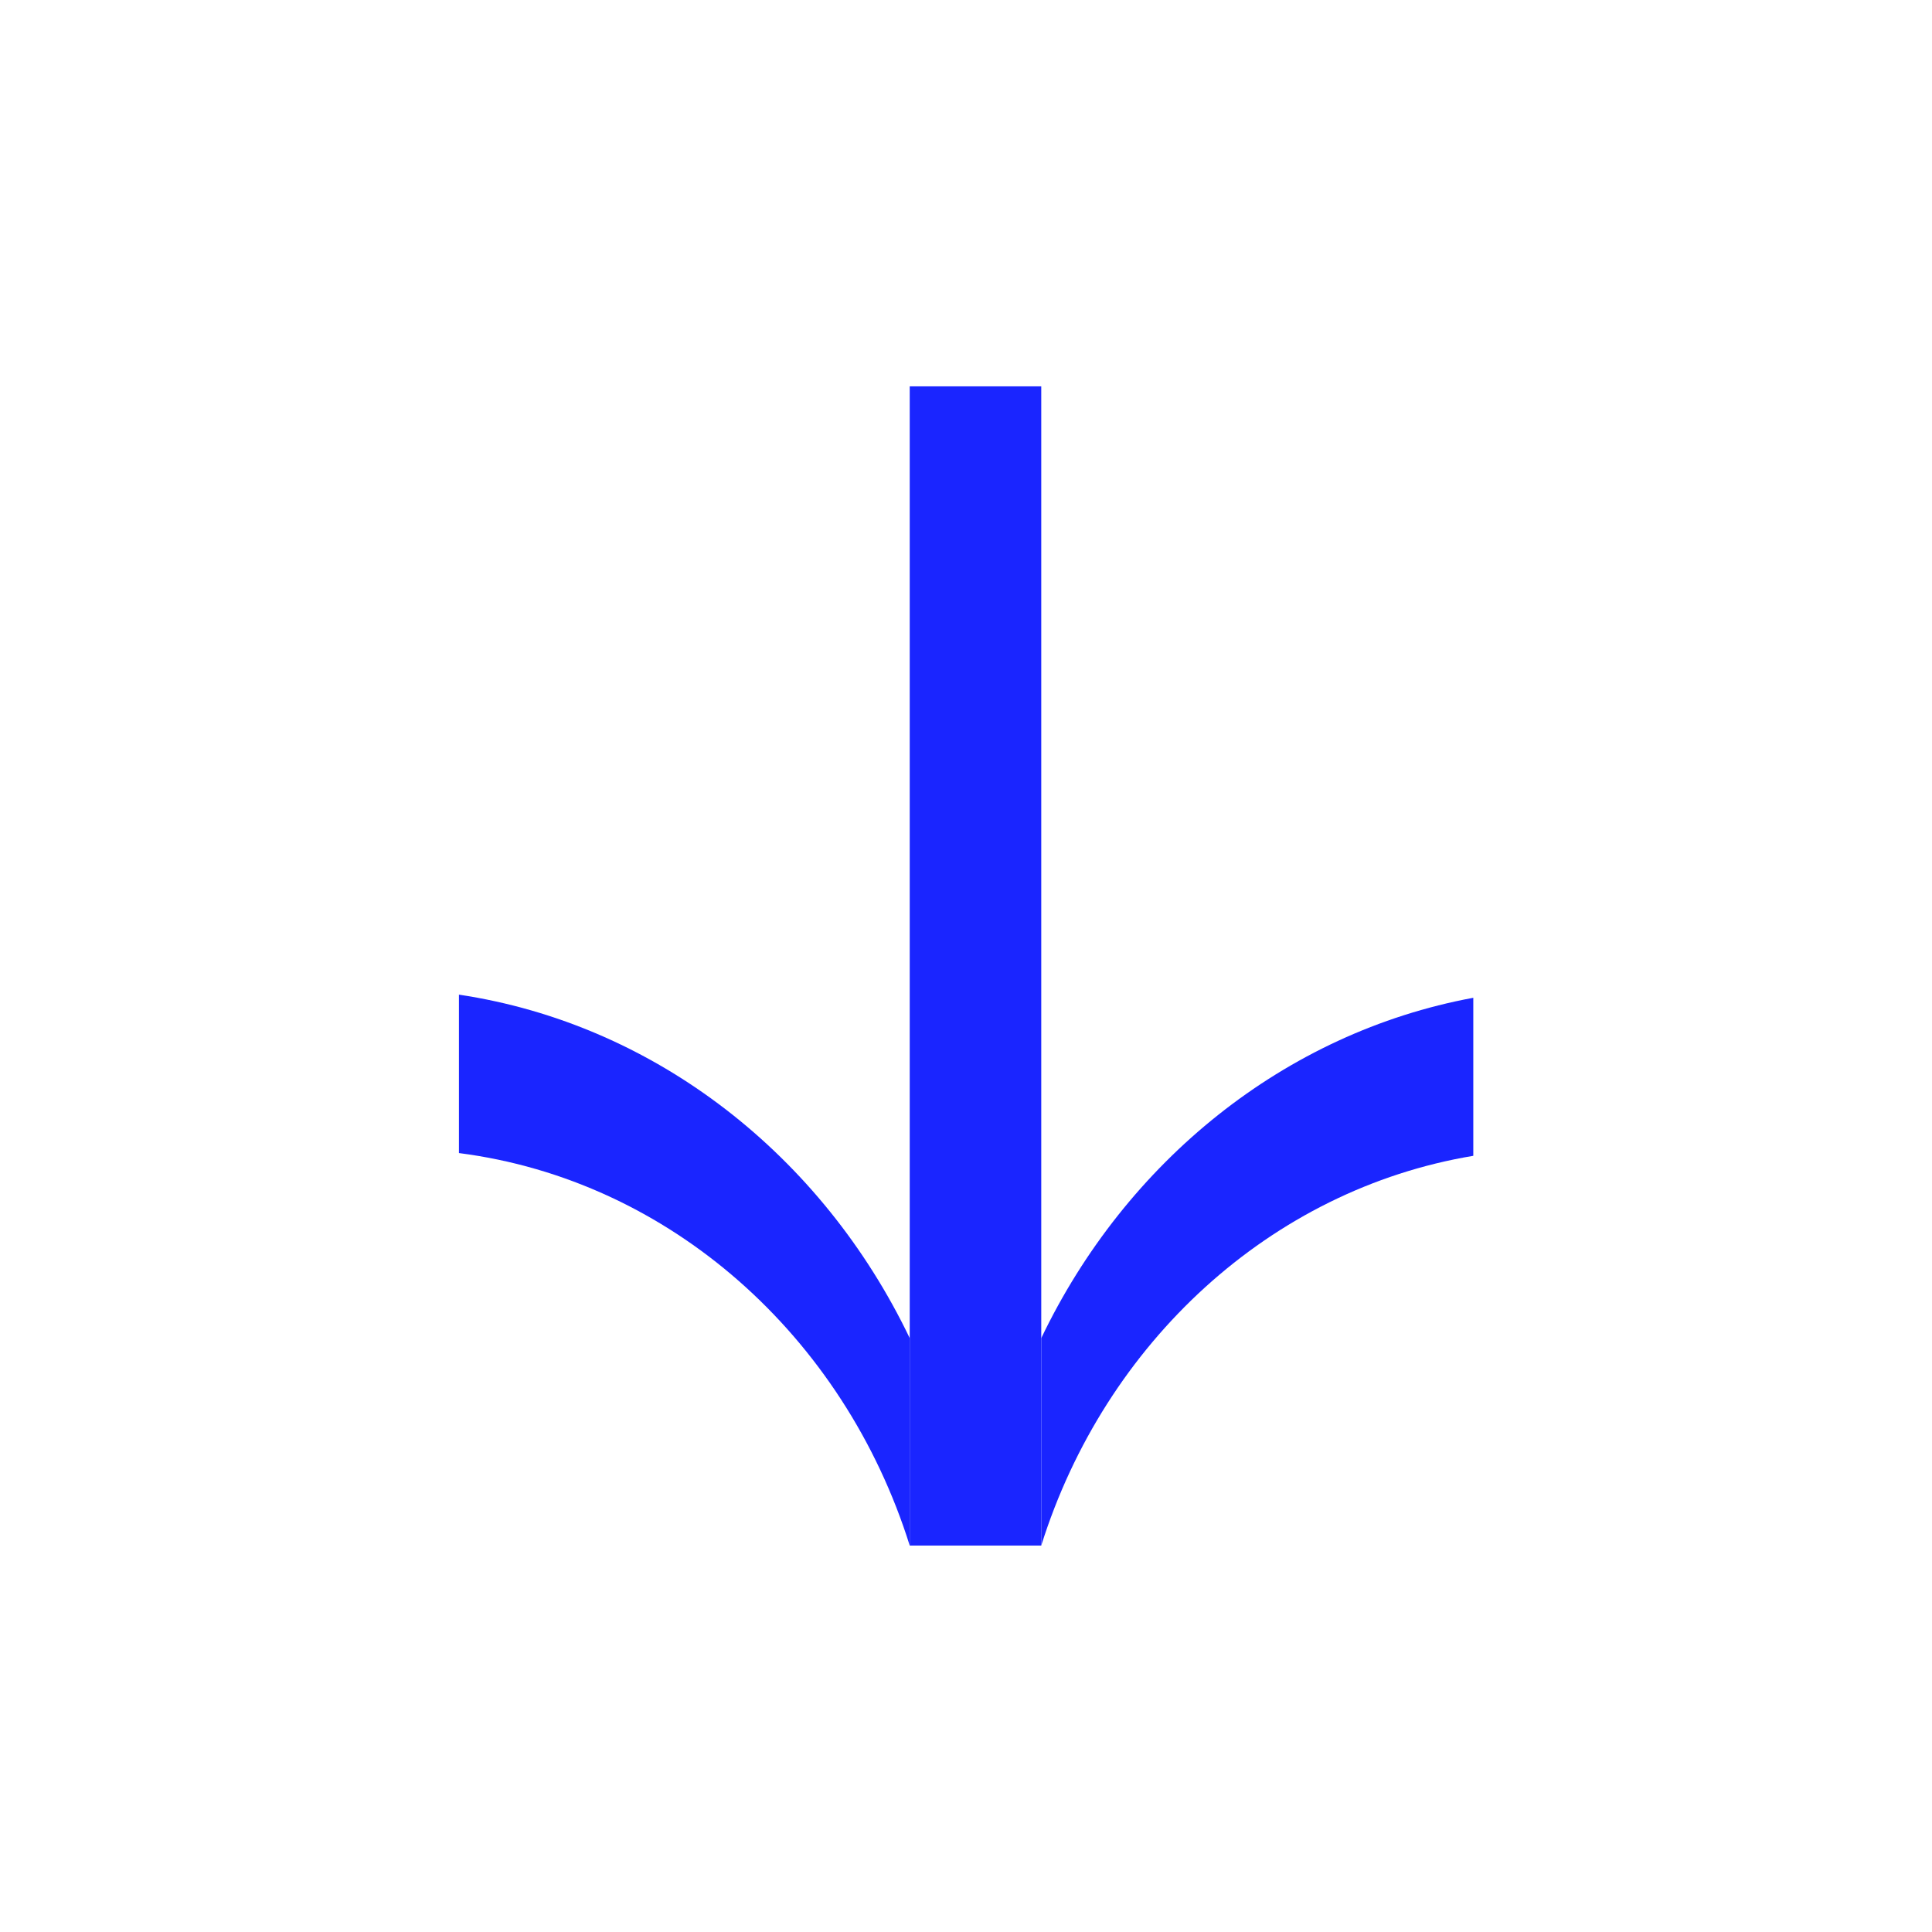
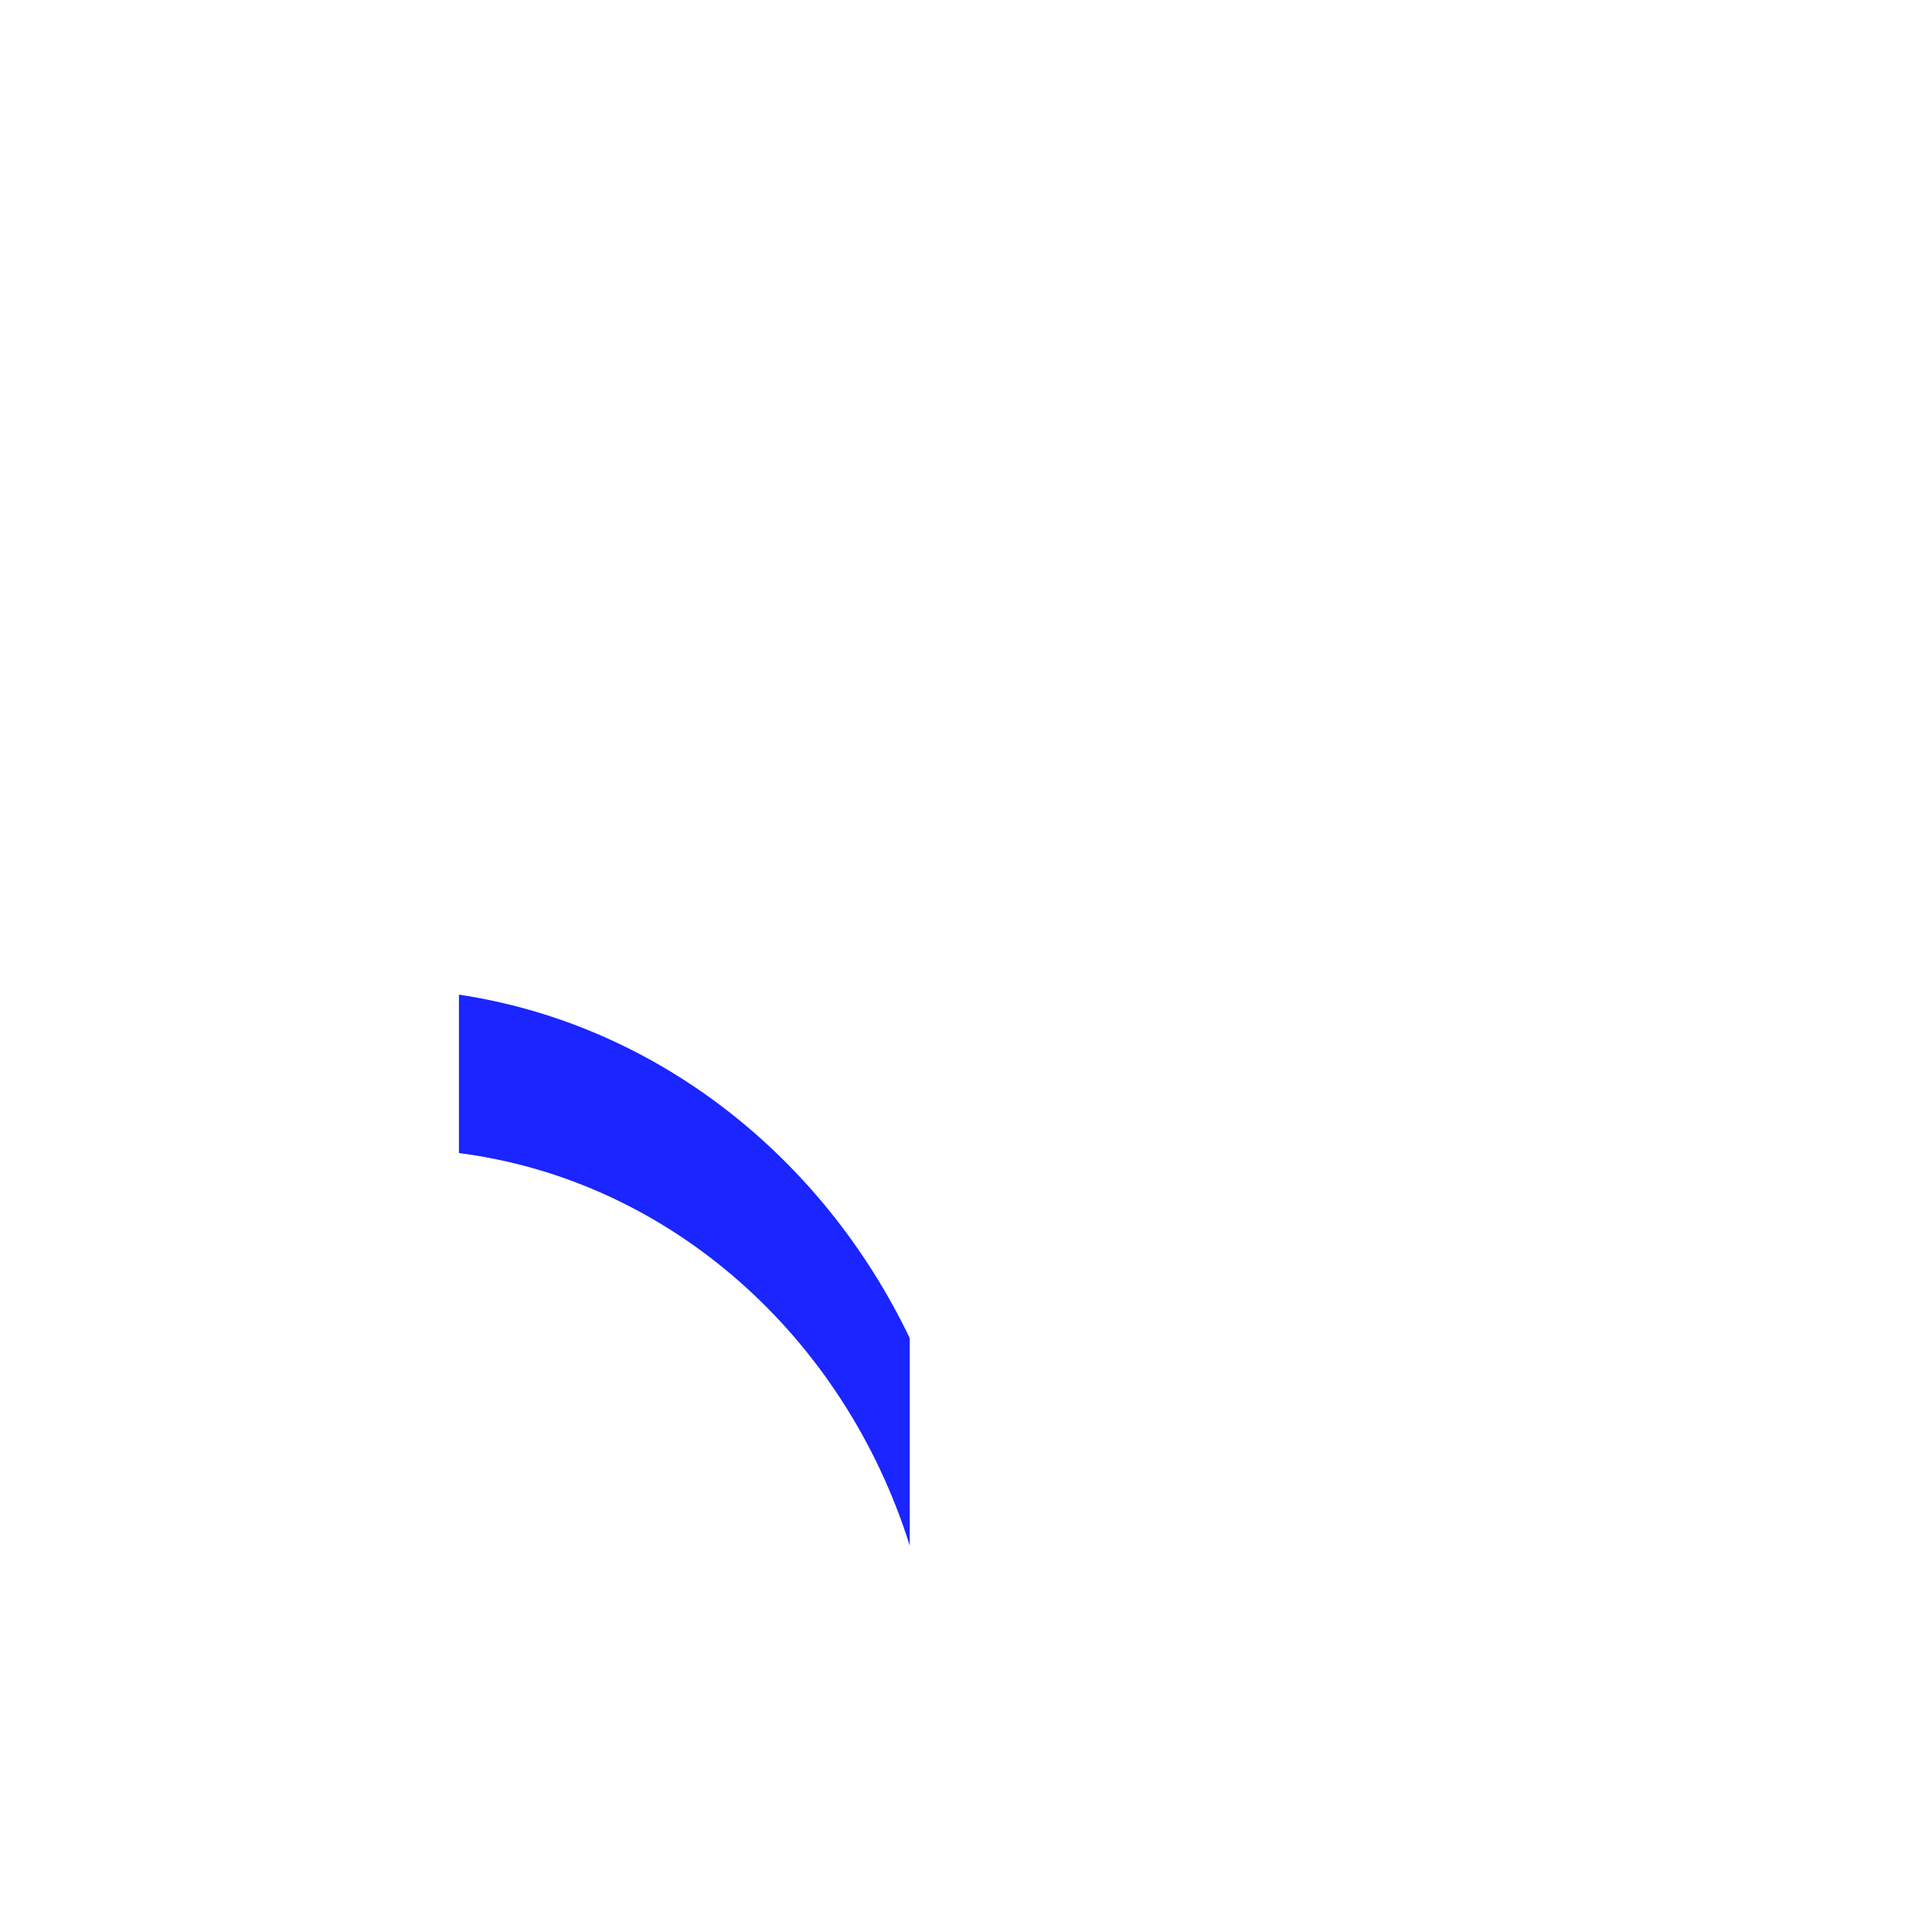
<svg xmlns="http://www.w3.org/2000/svg" width="40" height="40" viewBox="0 0 40 40" fill="none">
-   <path d="M21.558 31.999C22.878 27.797 26.307 24.628 30.503 23.93V20.658C26.593 21.381 23.308 24.054 21.558 27.705V31.999Z" fill="#1A25FF" />
  <path d="M18.835 27.705C17.027 23.934 13.582 21.206 9.502 20.593L9.502 23.873C13.873 24.435 17.475 27.668 18.835 31.999V27.705Z" fill="#1A25FF" />
-   <path d="M21.558 27.705V7.999L18.835 7.999L18.835 27.705V31.999H21.558V27.705Z" fill="#1A25FF" />
</svg>